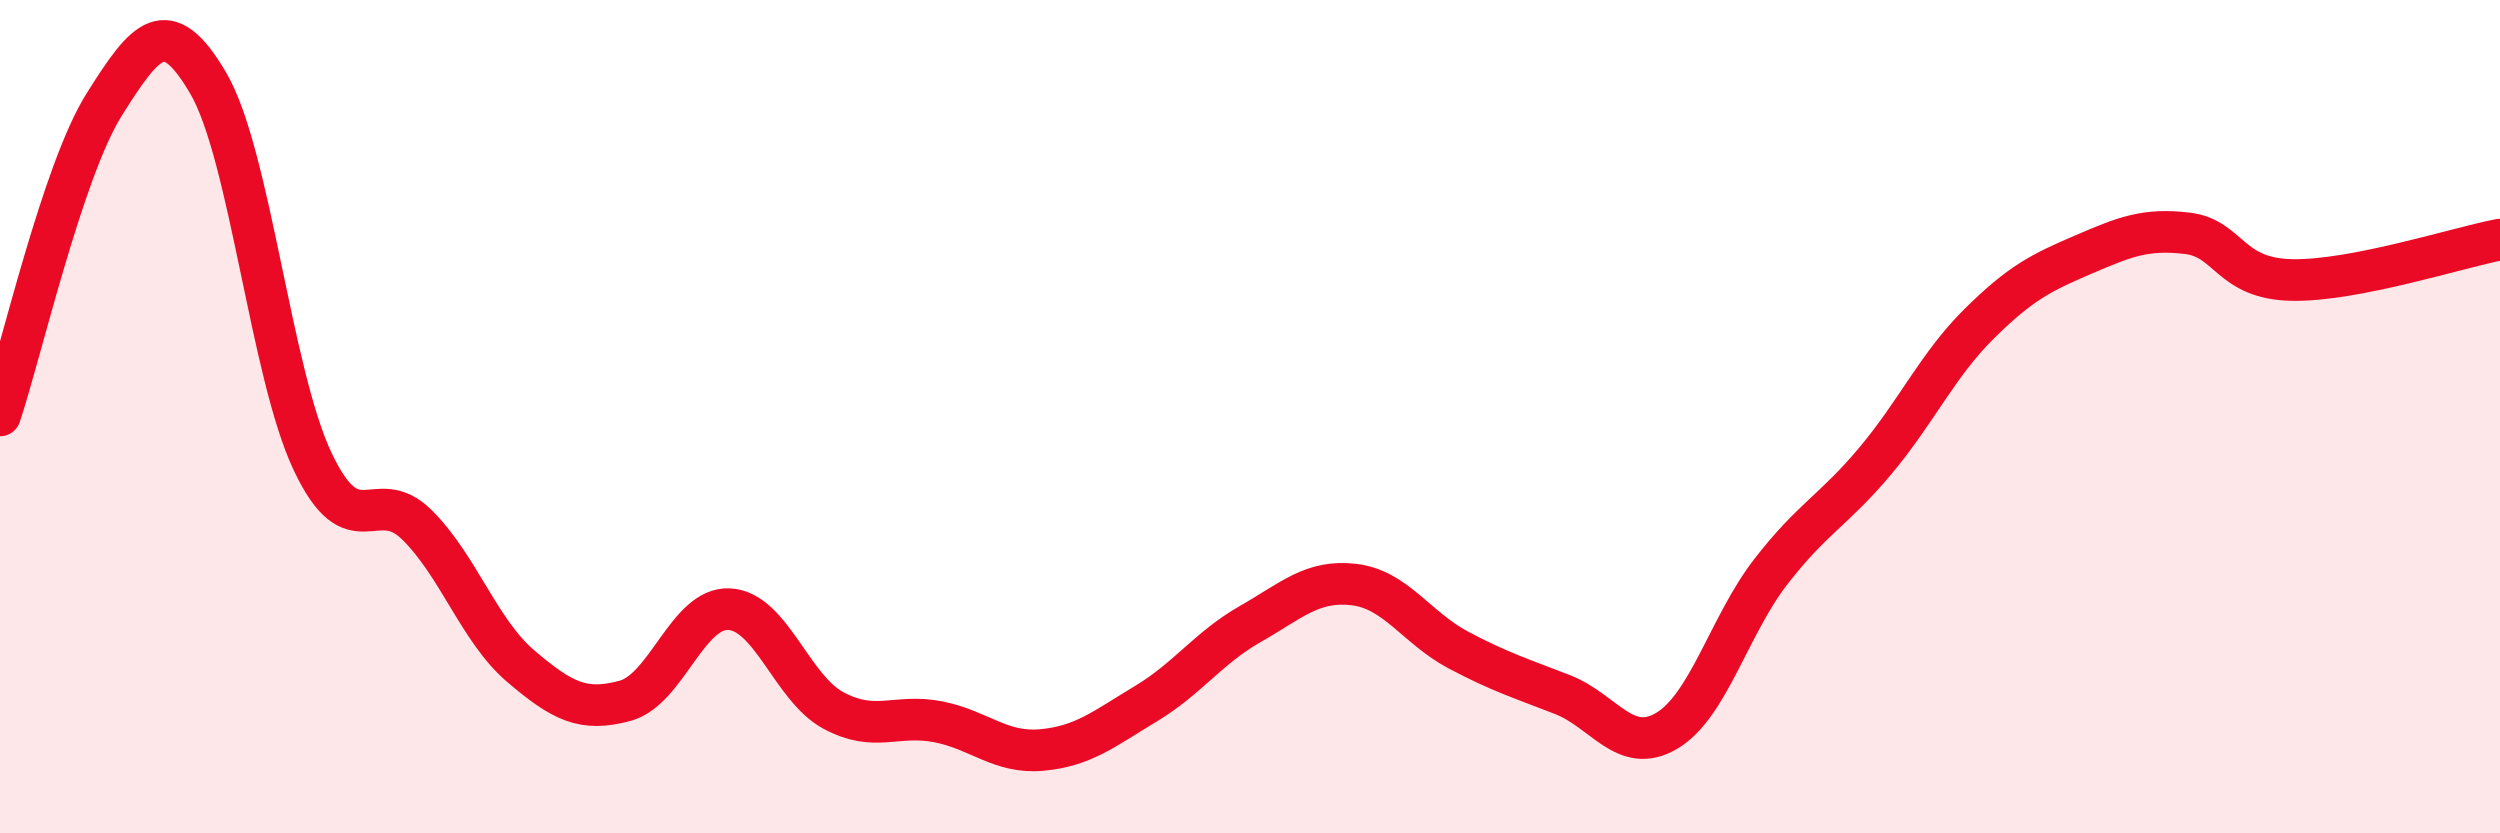
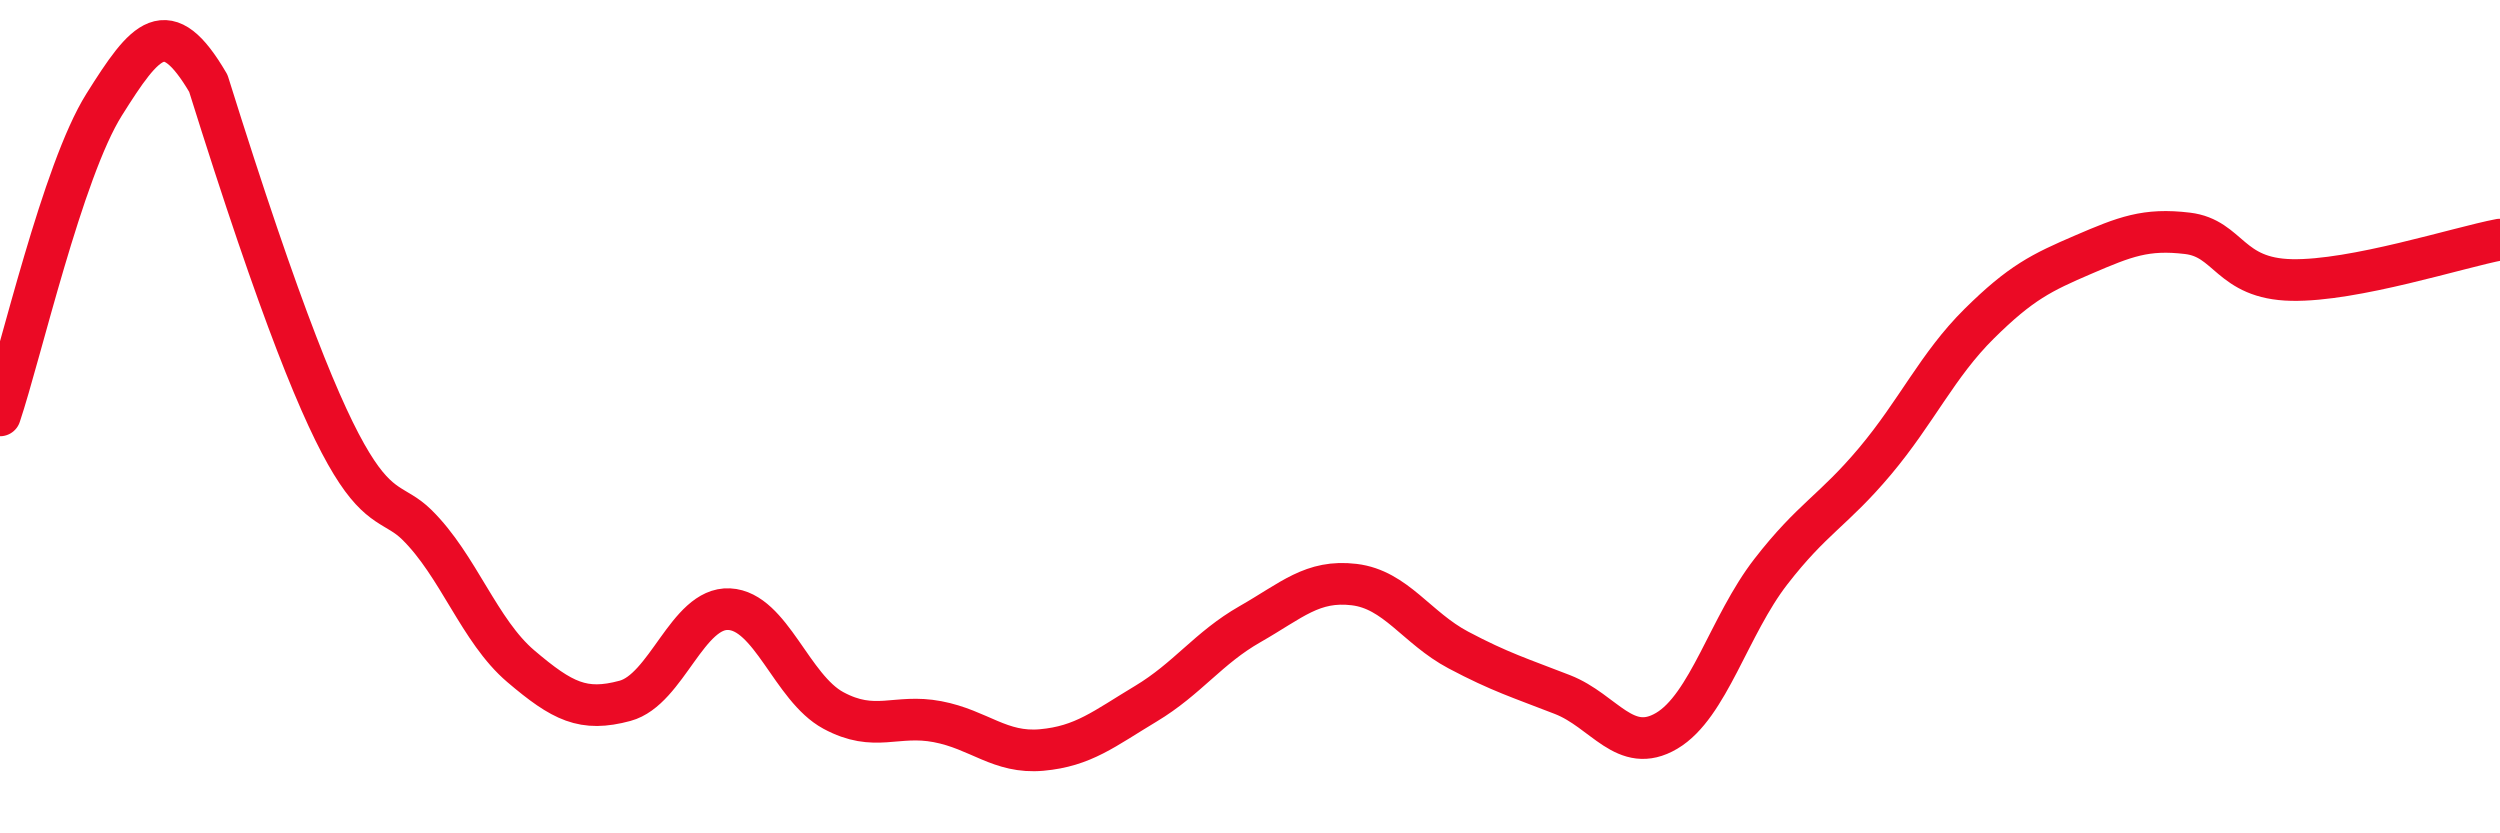
<svg xmlns="http://www.w3.org/2000/svg" width="60" height="20" viewBox="0 0 60 20">
-   <path d="M 0,9.97 C 0.5,8.48 1.5,4.1 2.5,2.51 C 3.5,0.92 4,0.29 5,2 C 6,3.71 6.5,8.95 7.5,11.07 C 8.5,13.19 9,11.61 10,12.59 C 11,13.57 11.5,15.14 12.5,15.99 C 13.5,16.84 14,17.09 15,16.82 C 16,16.55 16.5,14.57 17.5,14.62 C 18.5,14.67 19,16.51 20,17.05 C 21,17.59 21.5,17.13 22.5,17.32 C 23.5,17.51 24,18.09 25,18 C 26,17.91 26.5,17.49 27.5,16.89 C 28.5,16.29 29,15.55 30,14.98 C 31,14.41 31.5,13.91 32.5,14.03 C 33.5,14.15 34,15.07 35,15.6 C 36,16.13 36.5,16.28 37.5,16.67 C 38.5,17.06 39,18.13 40,17.54 C 41,16.95 41.5,15.01 42.5,13.72 C 43.5,12.43 44,12.26 45,11.07 C 46,9.88 46.5,8.76 47.5,7.77 C 48.5,6.78 49,6.54 50,6.11 C 51,5.68 51.5,5.48 52.5,5.6 C 53.5,5.72 53.5,6.69 55,6.72 C 56.5,6.75 59,5.94 60,5.75L60 20L0 20Z" fill="#EB0A25" opacity="0.1" stroke-linecap="round" stroke-linejoin="round" />
-   <path d="M 0,9.97 C 0.5,8.48 1.5,4.1 2.5,2.51 C 3.5,0.92 4,0.29 5,2 C 6,3.71 6.5,8.95 7.5,11.07 C 8.5,13.19 9,11.61 10,12.59 C 11,13.57 11.5,15.14 12.5,15.99 C 13.5,16.84 14,17.09 15,16.82 C 16,16.55 16.5,14.57 17.5,14.62 C 18.5,14.67 19,16.51 20,17.05 C 21,17.59 21.5,17.13 22.5,17.32 C 23.5,17.51 24,18.09 25,18 C 26,17.91 26.5,17.49 27.5,16.89 C 28.5,16.29 29,15.55 30,14.98 C 31,14.41 31.5,13.91 32.5,14.03 C 33.5,14.15 34,15.07 35,15.6 C 36,16.13 36.5,16.28 37.5,16.67 C 38.5,17.06 39,18.13 40,17.54 C 41,16.95 41.5,15.01 42.5,13.72 C 43.5,12.43 44,12.26 45,11.07 C 46,9.88 46.5,8.76 47.5,7.77 C 48.5,6.78 49,6.54 50,6.11 C 51,5.68 51.5,5.48 52.5,5.6 C 53.5,5.72 53.5,6.69 55,6.72 C 56.5,6.75 59,5.94 60,5.75" stroke="#EB0A25" stroke-width="1" fill="none" stroke-linecap="round" stroke-linejoin="round" />
+   <path d="M 0,9.97 C 0.5,8.48 1.5,4.1 2.5,2.51 C 3.5,0.92 4,0.29 5,2 C 8.5,13.19 9,11.61 10,12.59 C 11,13.57 11.5,15.14 12.5,15.99 C 13.5,16.84 14,17.09 15,16.82 C 16,16.55 16.5,14.57 17.5,14.62 C 18.5,14.67 19,16.51 20,17.05 C 21,17.59 21.5,17.13 22.5,17.32 C 23.5,17.51 24,18.09 25,18 C 26,17.91 26.5,17.49 27.5,16.89 C 28.5,16.29 29,15.55 30,14.98 C 31,14.41 31.5,13.91 32.5,14.03 C 33.5,14.15 34,15.07 35,15.6 C 36,16.13 36.5,16.28 37.5,16.67 C 38.5,17.06 39,18.13 40,17.54 C 41,16.95 41.5,15.01 42.5,13.72 C 43.5,12.43 44,12.26 45,11.07 C 46,9.88 46.5,8.76 47.5,7.77 C 48.5,6.78 49,6.54 50,6.11 C 51,5.68 51.5,5.48 52.5,5.6 C 53.5,5.72 53.5,6.69 55,6.72 C 56.5,6.75 59,5.94 60,5.75" stroke="#EB0A25" stroke-width="1" fill="none" stroke-linecap="round" stroke-linejoin="round" />
</svg>